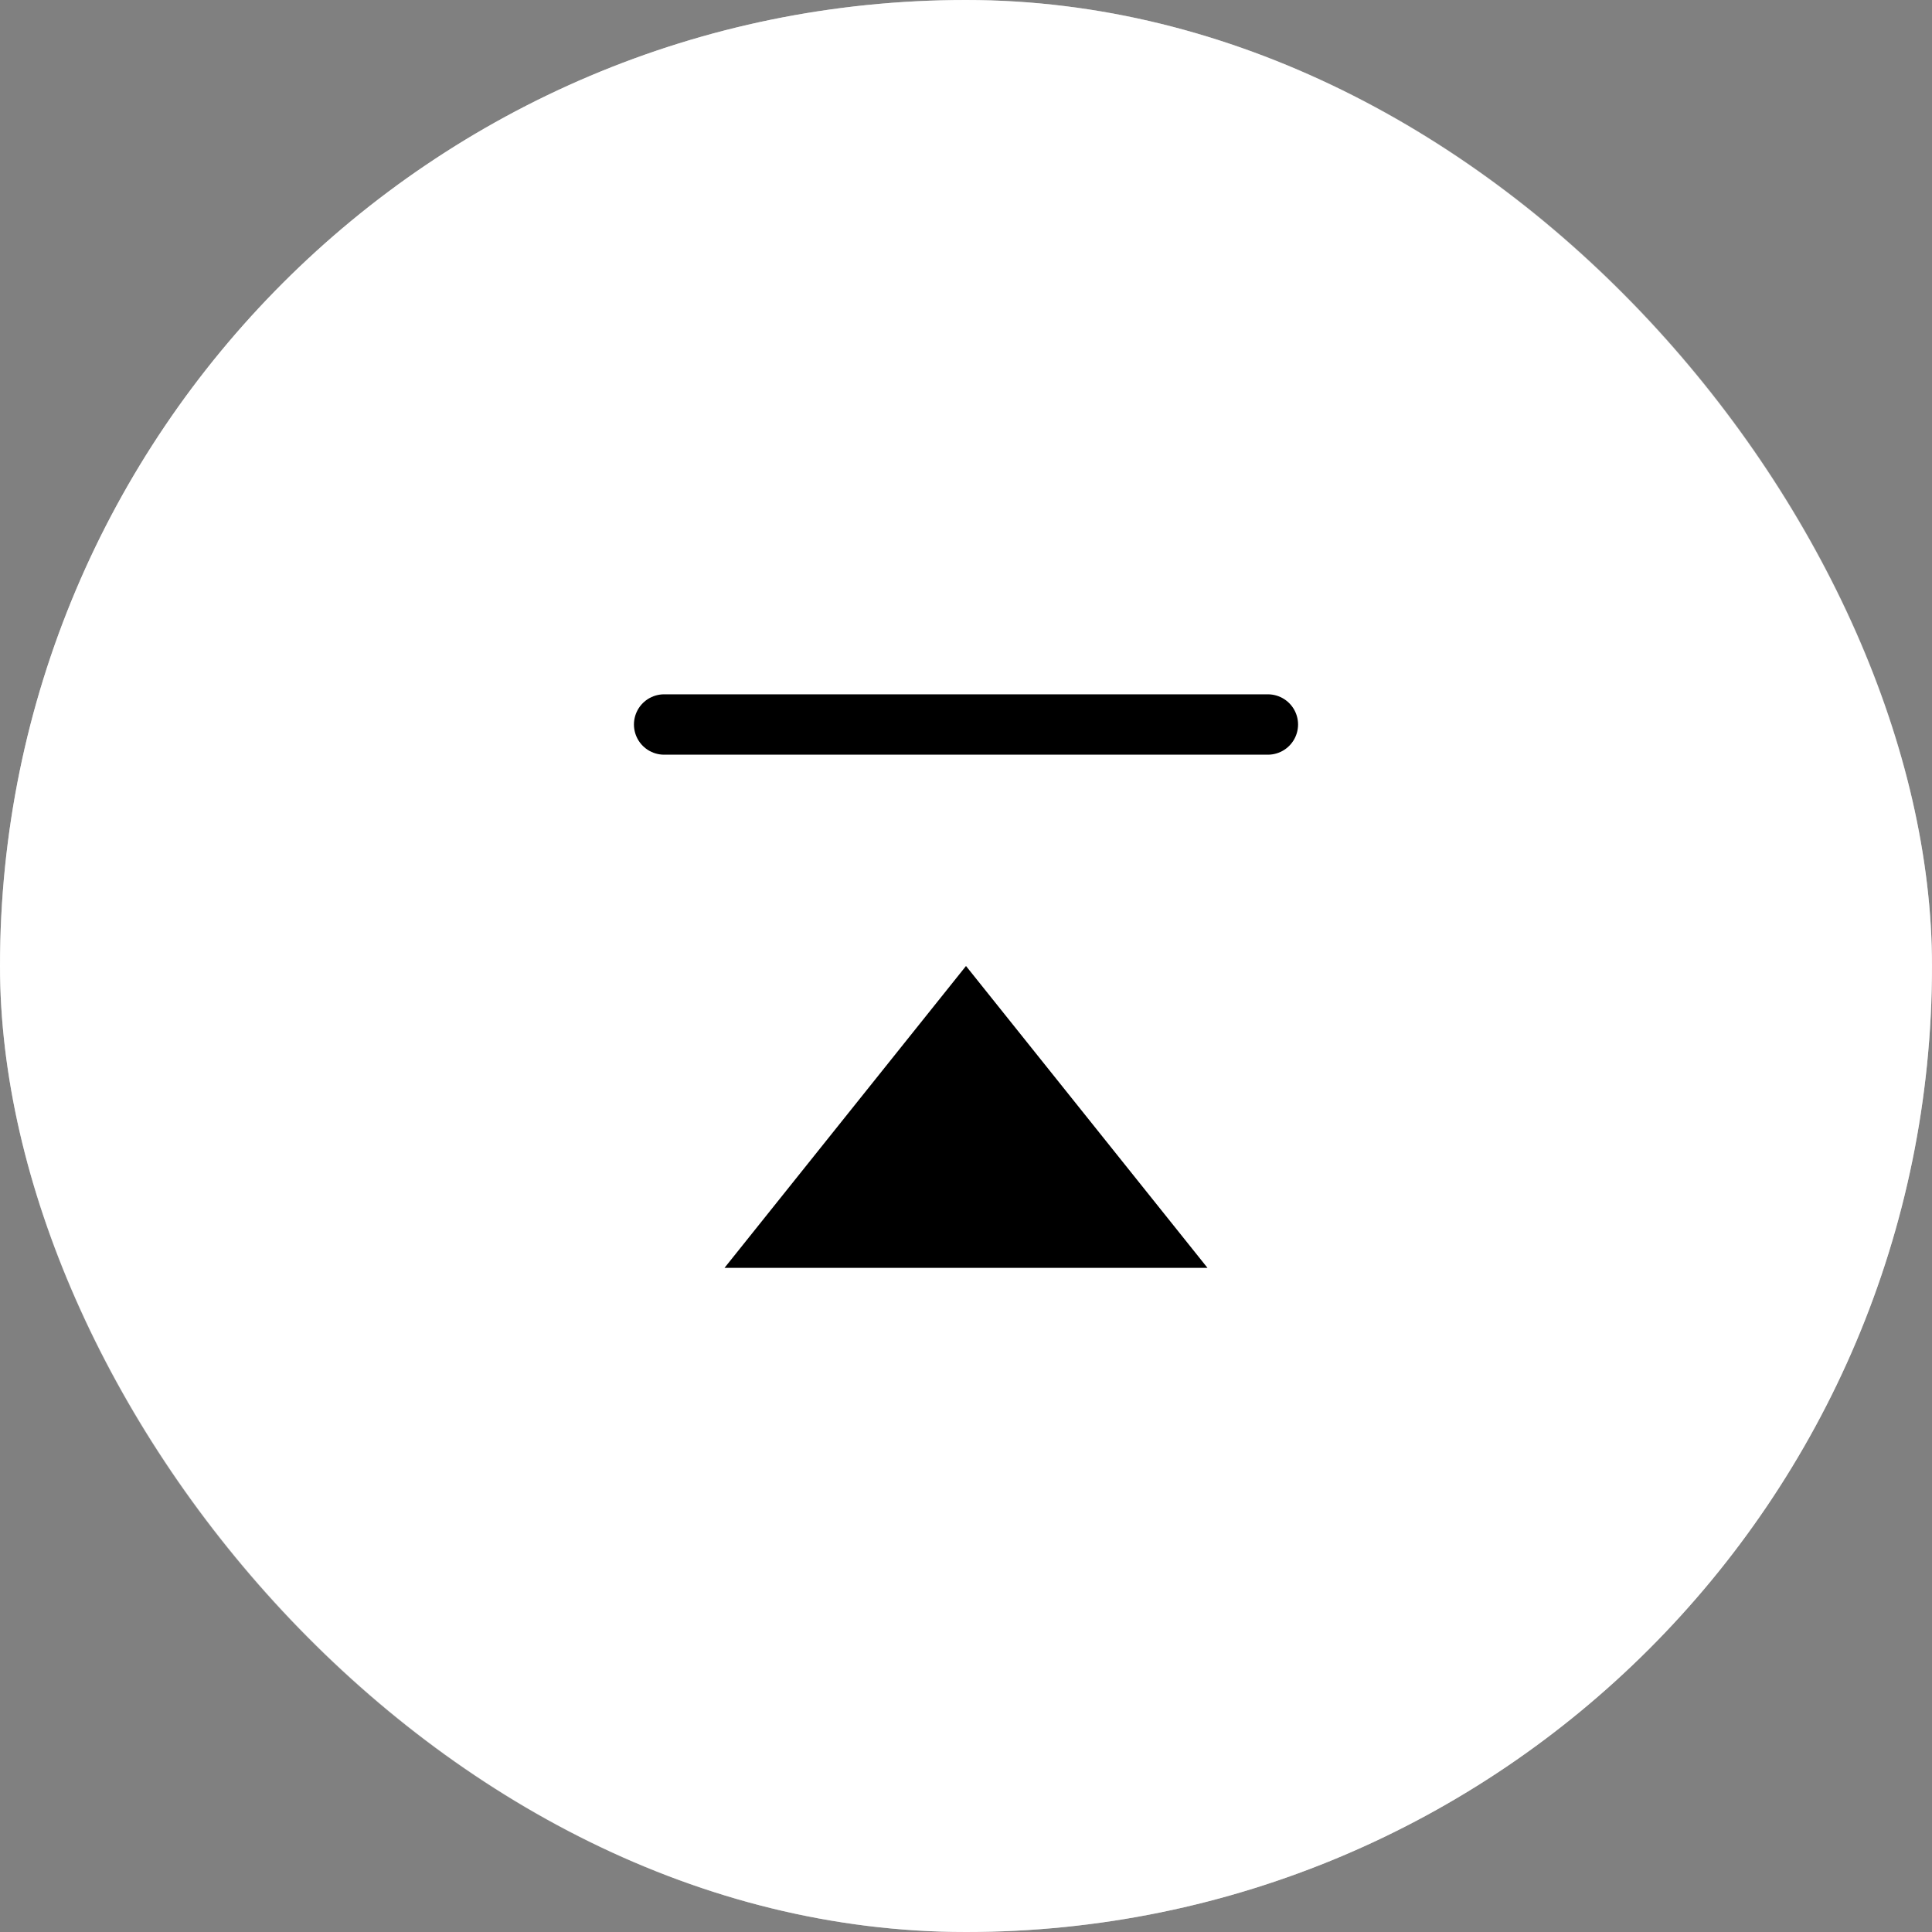
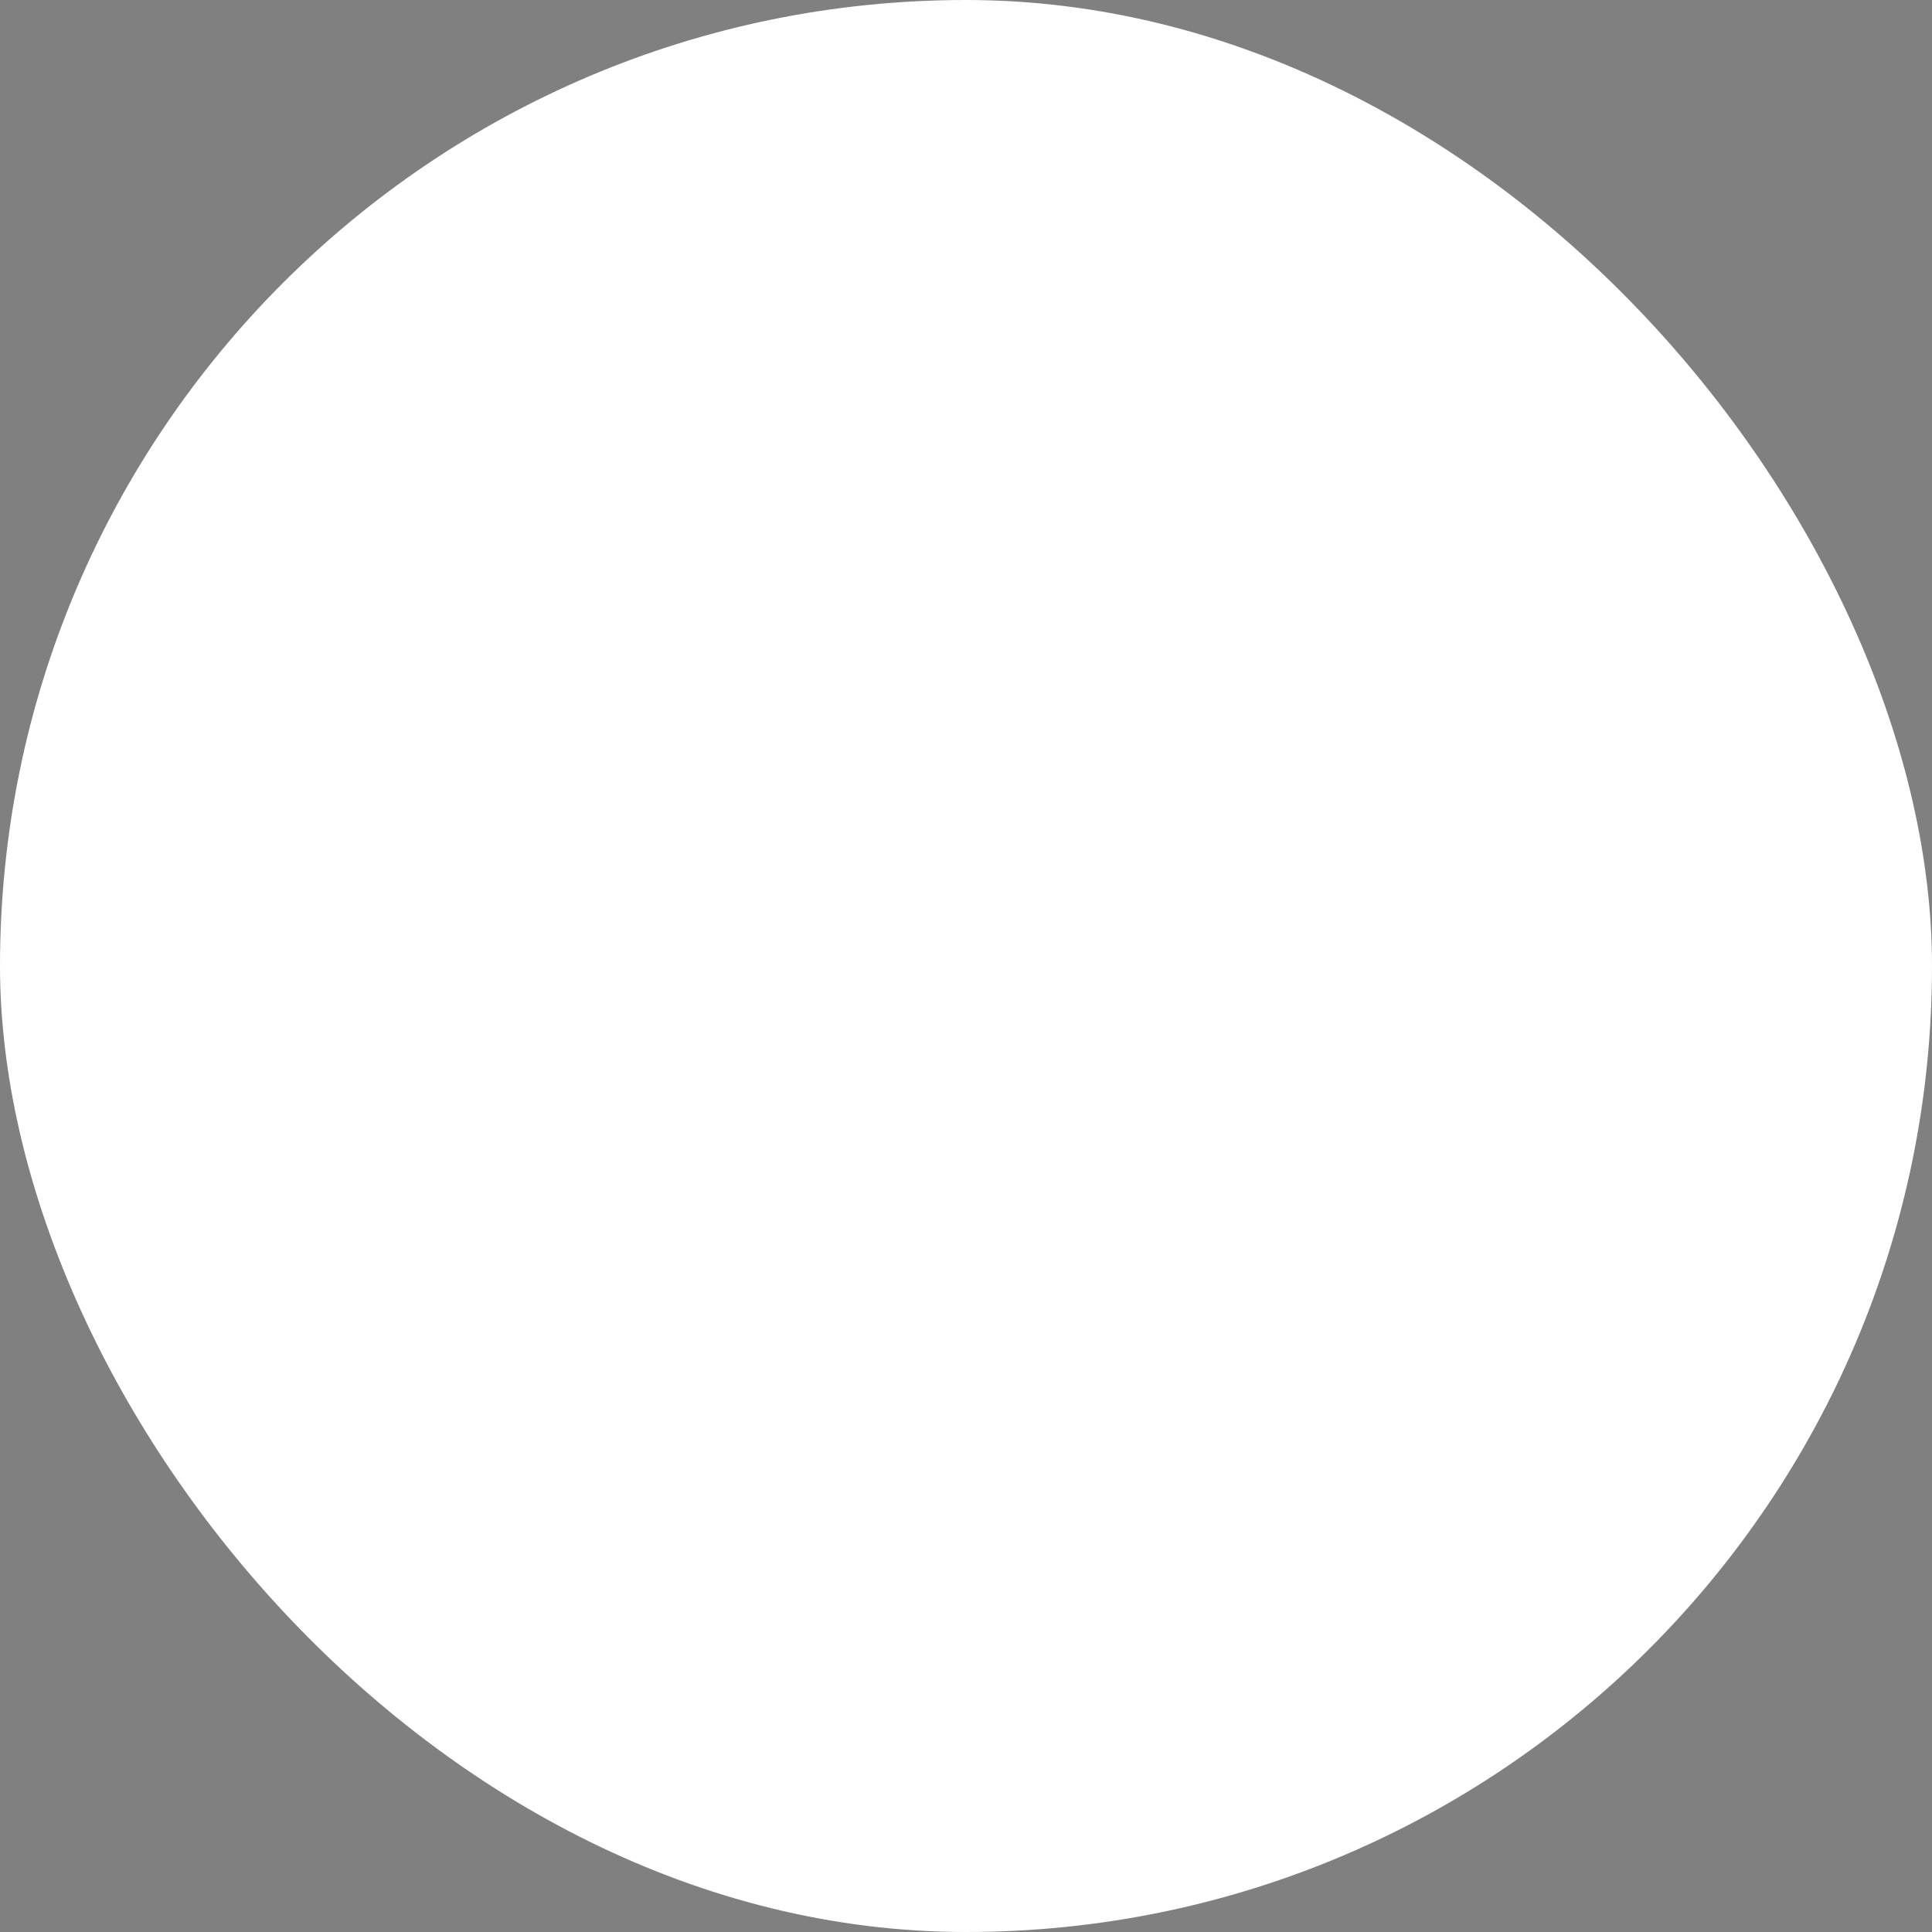
<svg xmlns="http://www.w3.org/2000/svg" width="32" height="32" viewBox="0 0 32 32" fill="none">
  <rect x="0" y="0" width="32" height="32" fill="#808080" stroke="none" />
  <rect width="32" height="32" rx="16" fill="white" style="fill:white;fill-opacity:1;" />
-   <rect x="0.25" y="0.25" width="31.5" height="31.5" rx="15.75" stroke="white" stroke-opacity="0.5" style="stroke:white;stroke-opacity:0.5;" stroke-width="0.5" />
-   <path d="M11 12L21 12" stroke="#1D4BEC" style="stroke:#1D4BEC;stroke:color(display-p3 0.114 0.292 0.925);stroke-opacity:1;" stroke-linecap="round" />
-   <path d="M16 16L12 21L20 21L16 16Z" fill="#1D4BEC" style="fill:#1D4BEC;fill:color(display-p3 0.114 0.292 0.925);fill-opacity:1;" />
+   <path d="M16 16L12 21L16 16Z" fill="#1D4BEC" style="fill:#1D4BEC;fill:color(display-p3 0.114 0.292 0.925);fill-opacity:1;" />
</svg>